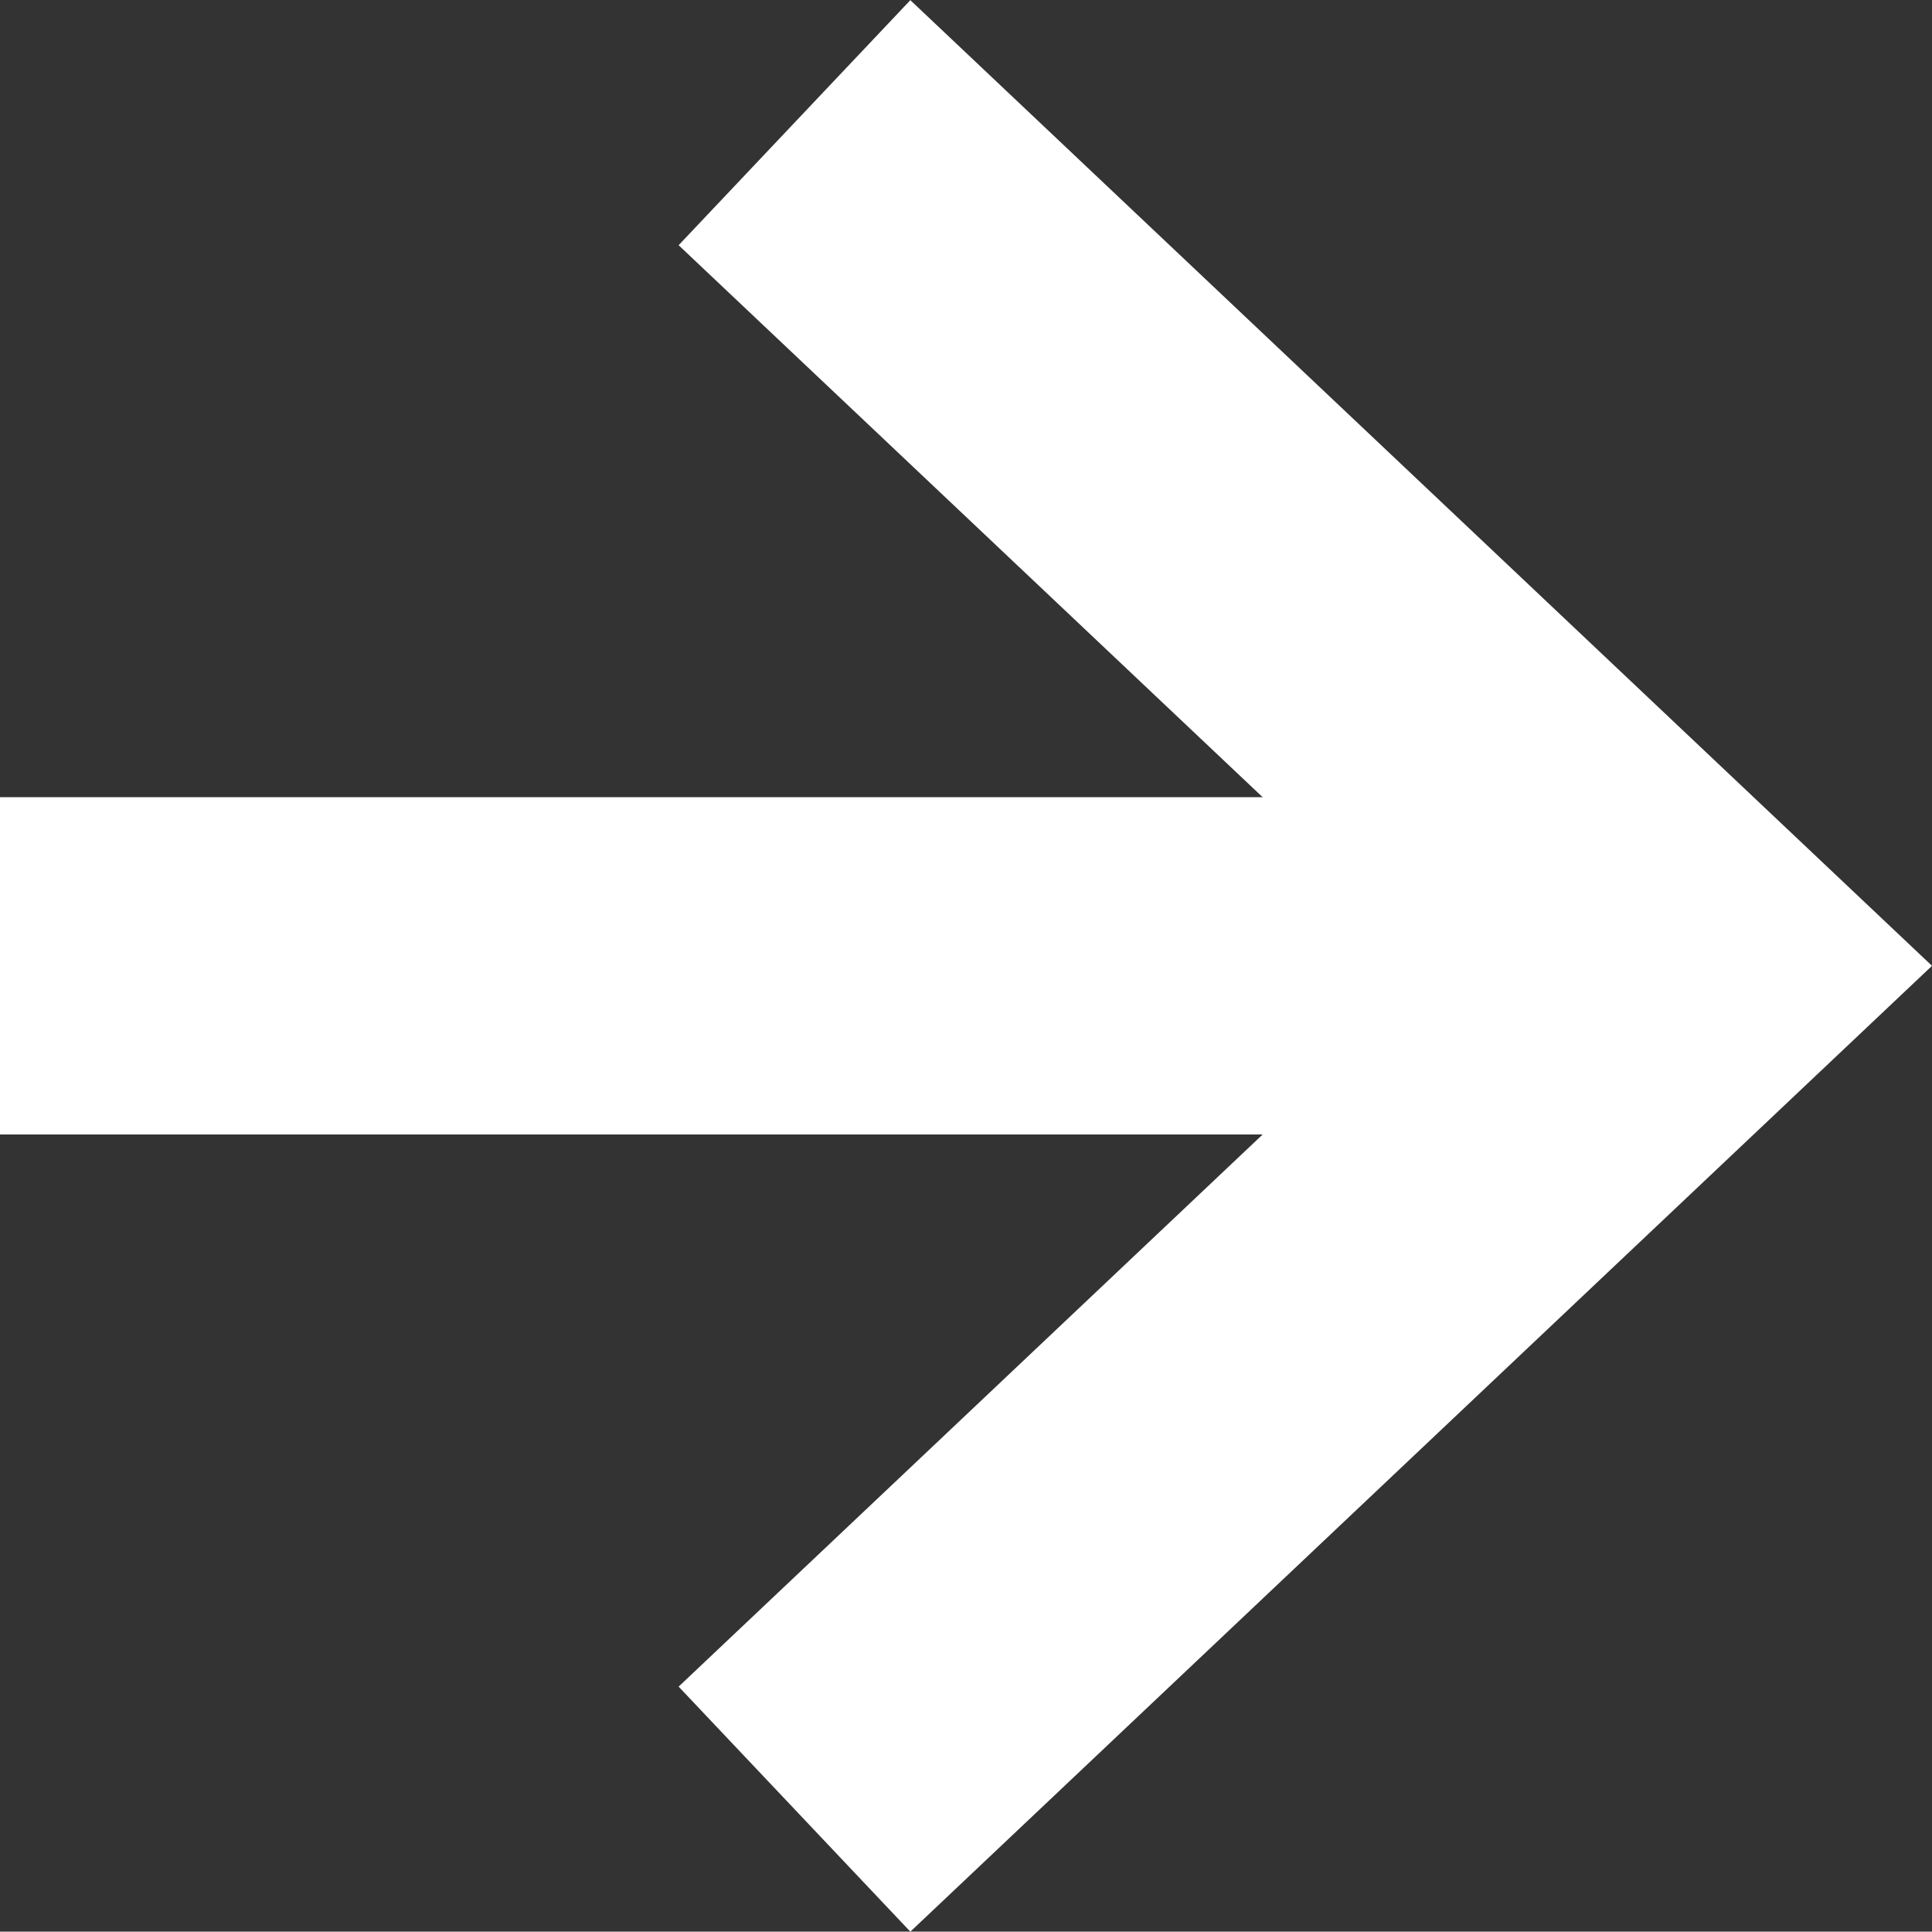
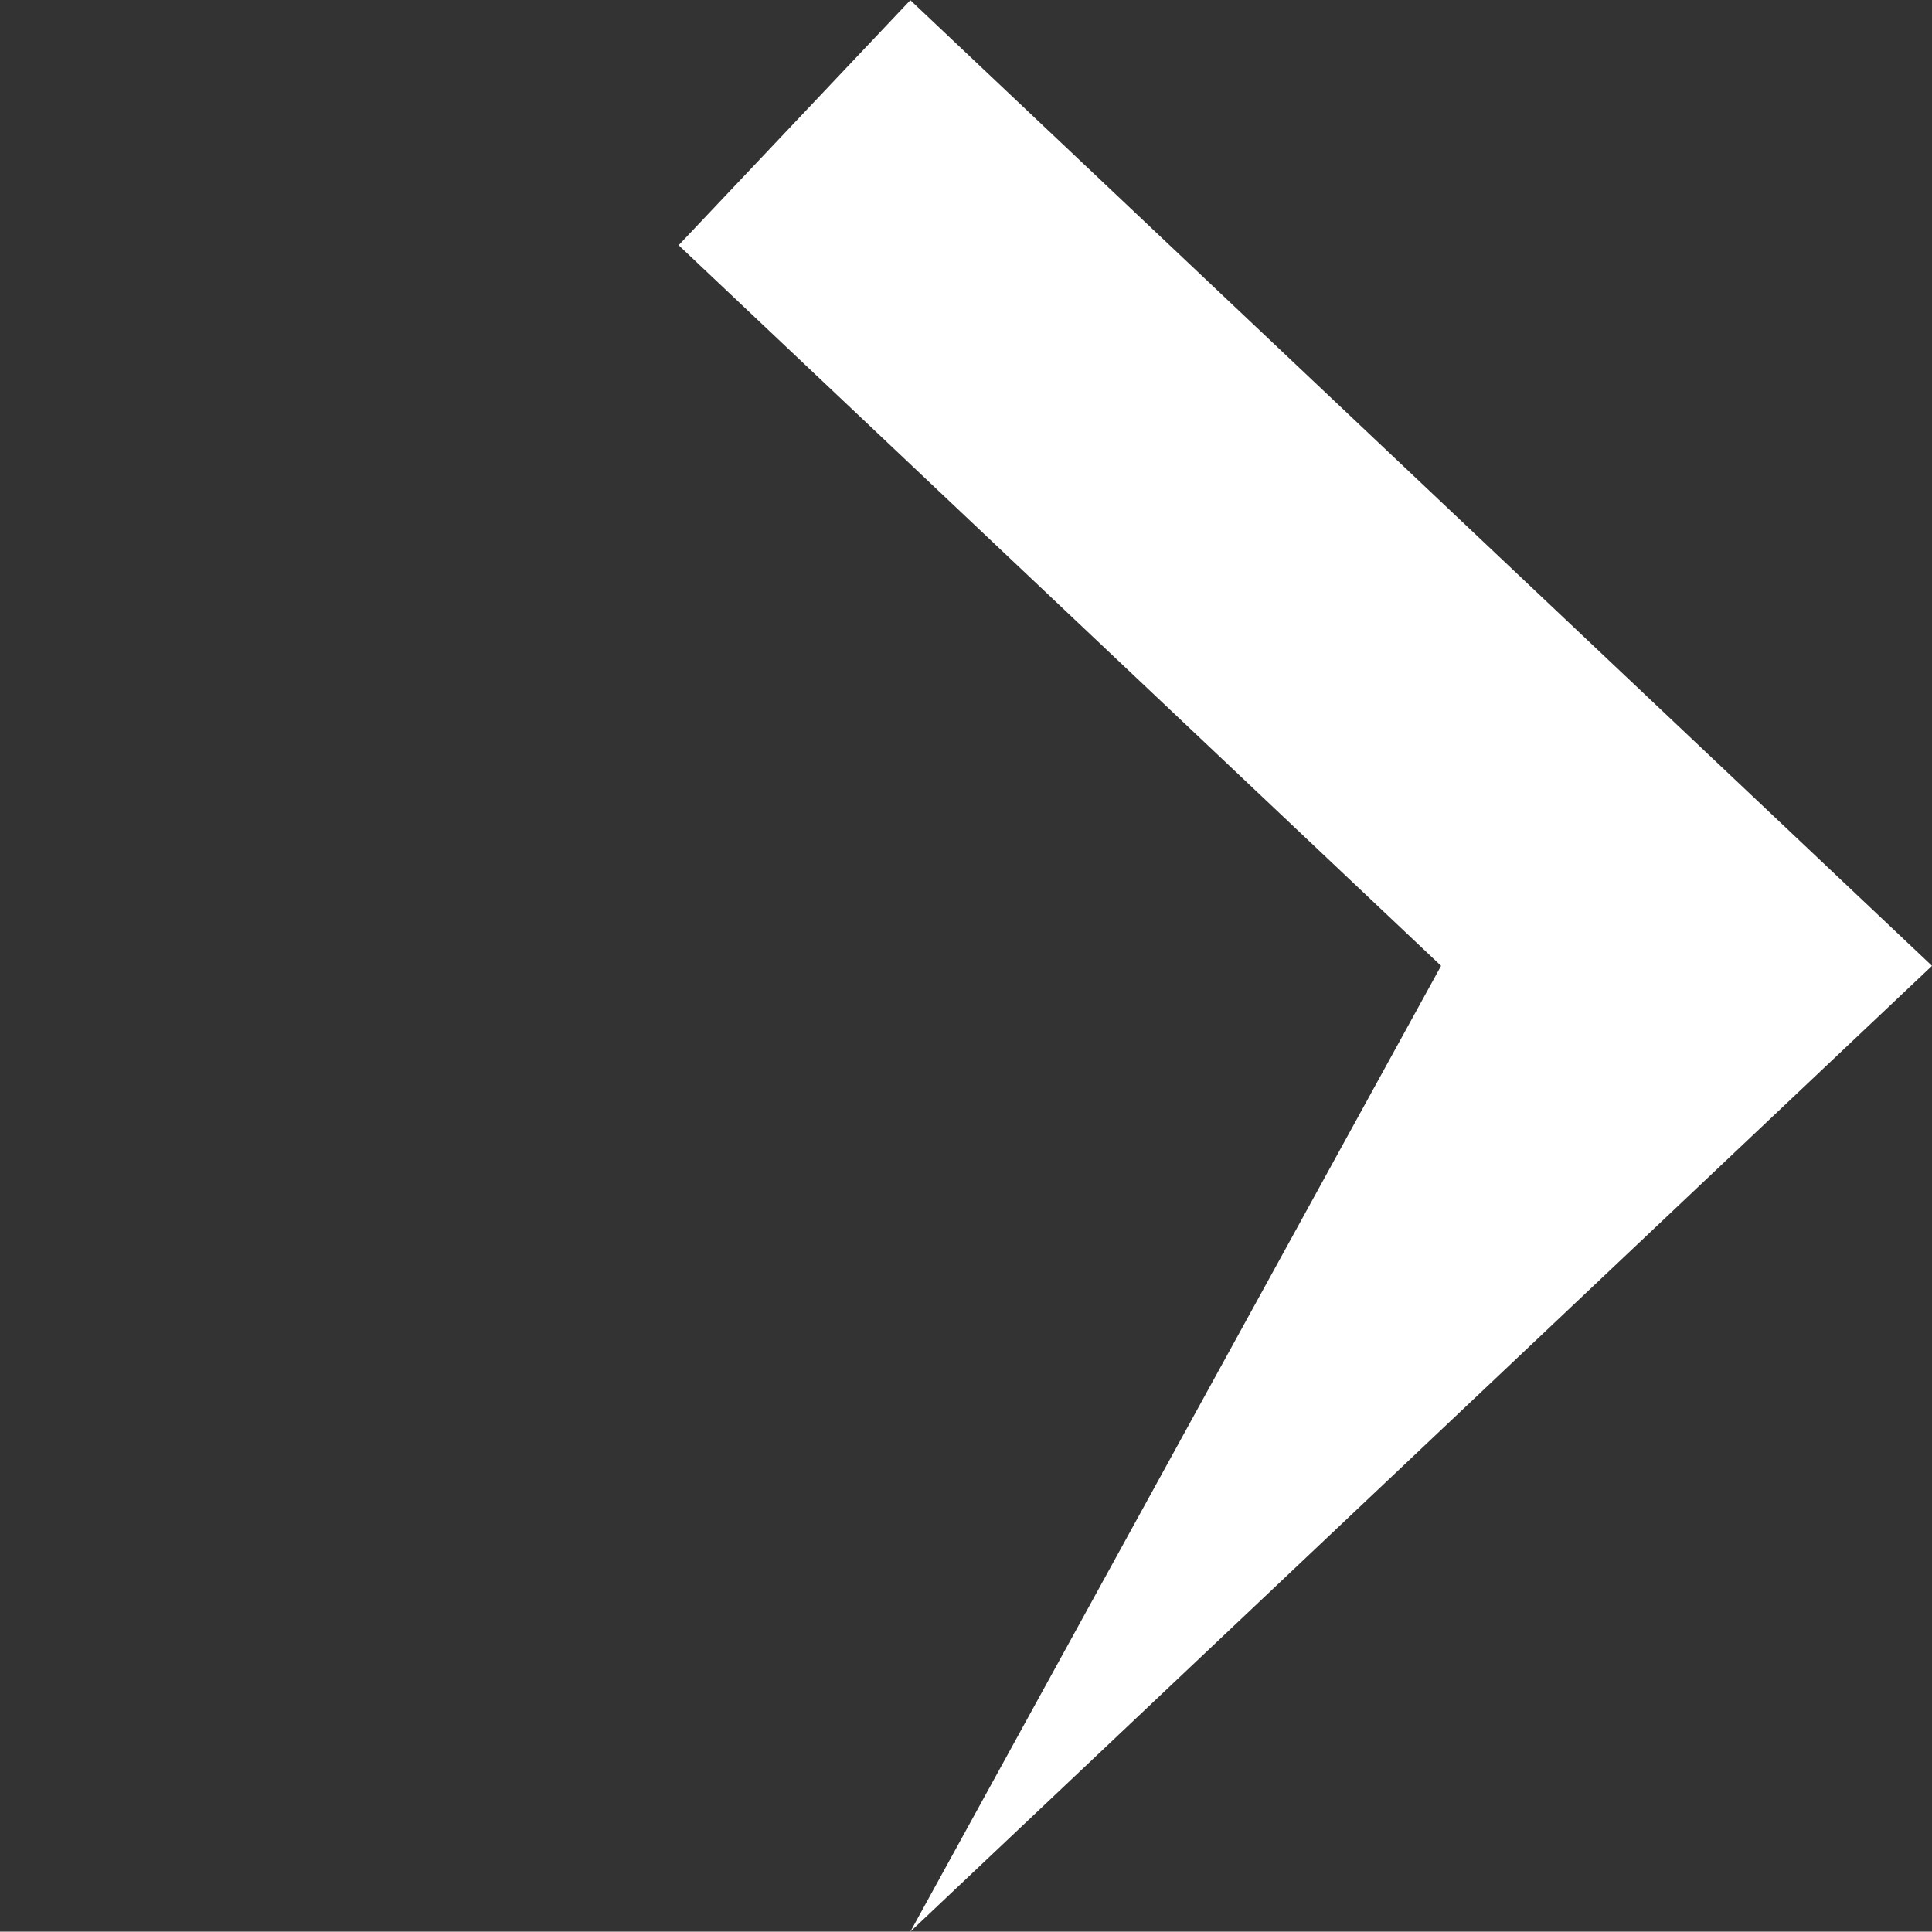
<svg xmlns="http://www.w3.org/2000/svg" width="11.456" height="11.454" viewBox="0 0 11.456 11.454">
  <rect x="0" y="0" width="11.456" height="11.454" fill="#333333" stroke="none" />
  <g id="Icon_feather-arrow-right" data-name="Icon feather-arrow-right" transform="translate(-7.5 -6.773)">
-     <path id="パス_11" data-name="パス 11" d="M17.5,19H7.5V17h10Z" transform="translate(0 -5.5)" fill="#fff" />
-     <path id="パス_12" data-name="パス 12" d="M18.687,18.227l-1.374-1.453L21.834,12.5,17.313,8.227l1.374-1.453L24.745,12.5Z" transform="translate(-5.789)" fill="#fff" />
+     <path id="パス_12" data-name="パス 12" d="M18.687,18.227L21.834,12.5,17.313,8.227l1.374-1.453L24.745,12.5Z" transform="translate(-5.789)" fill="#fff" />
  </g>
</svg>